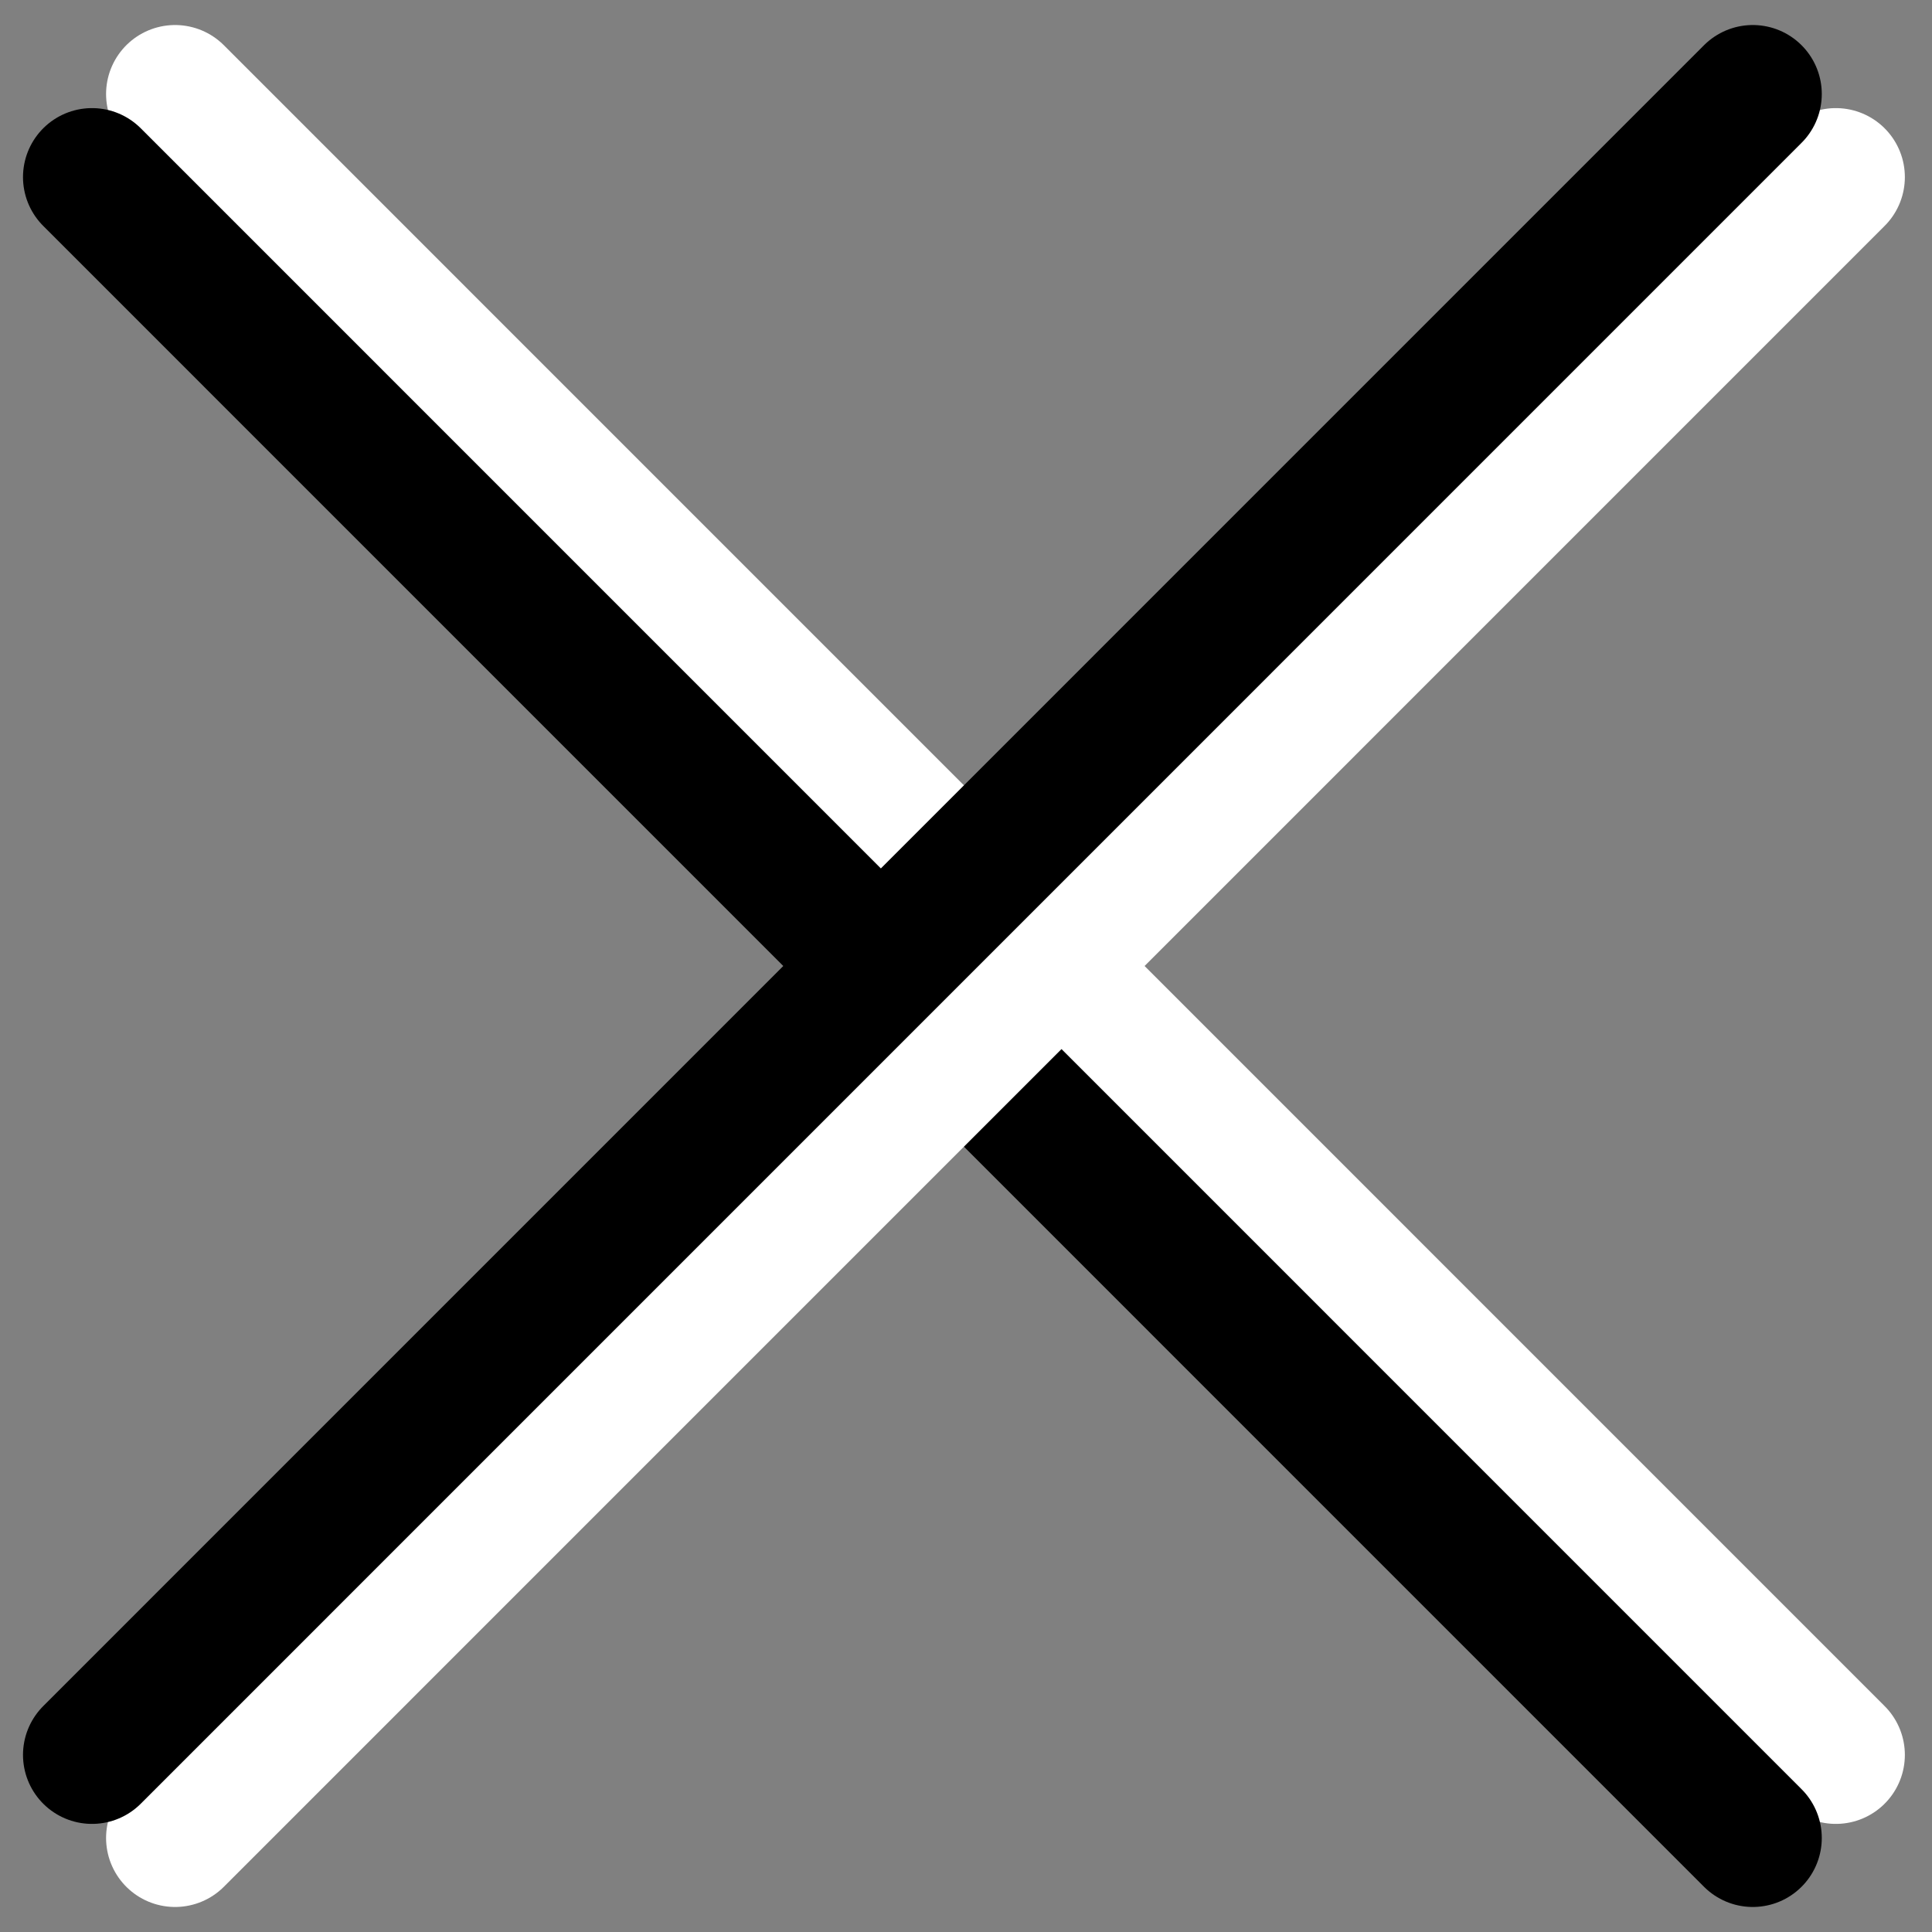
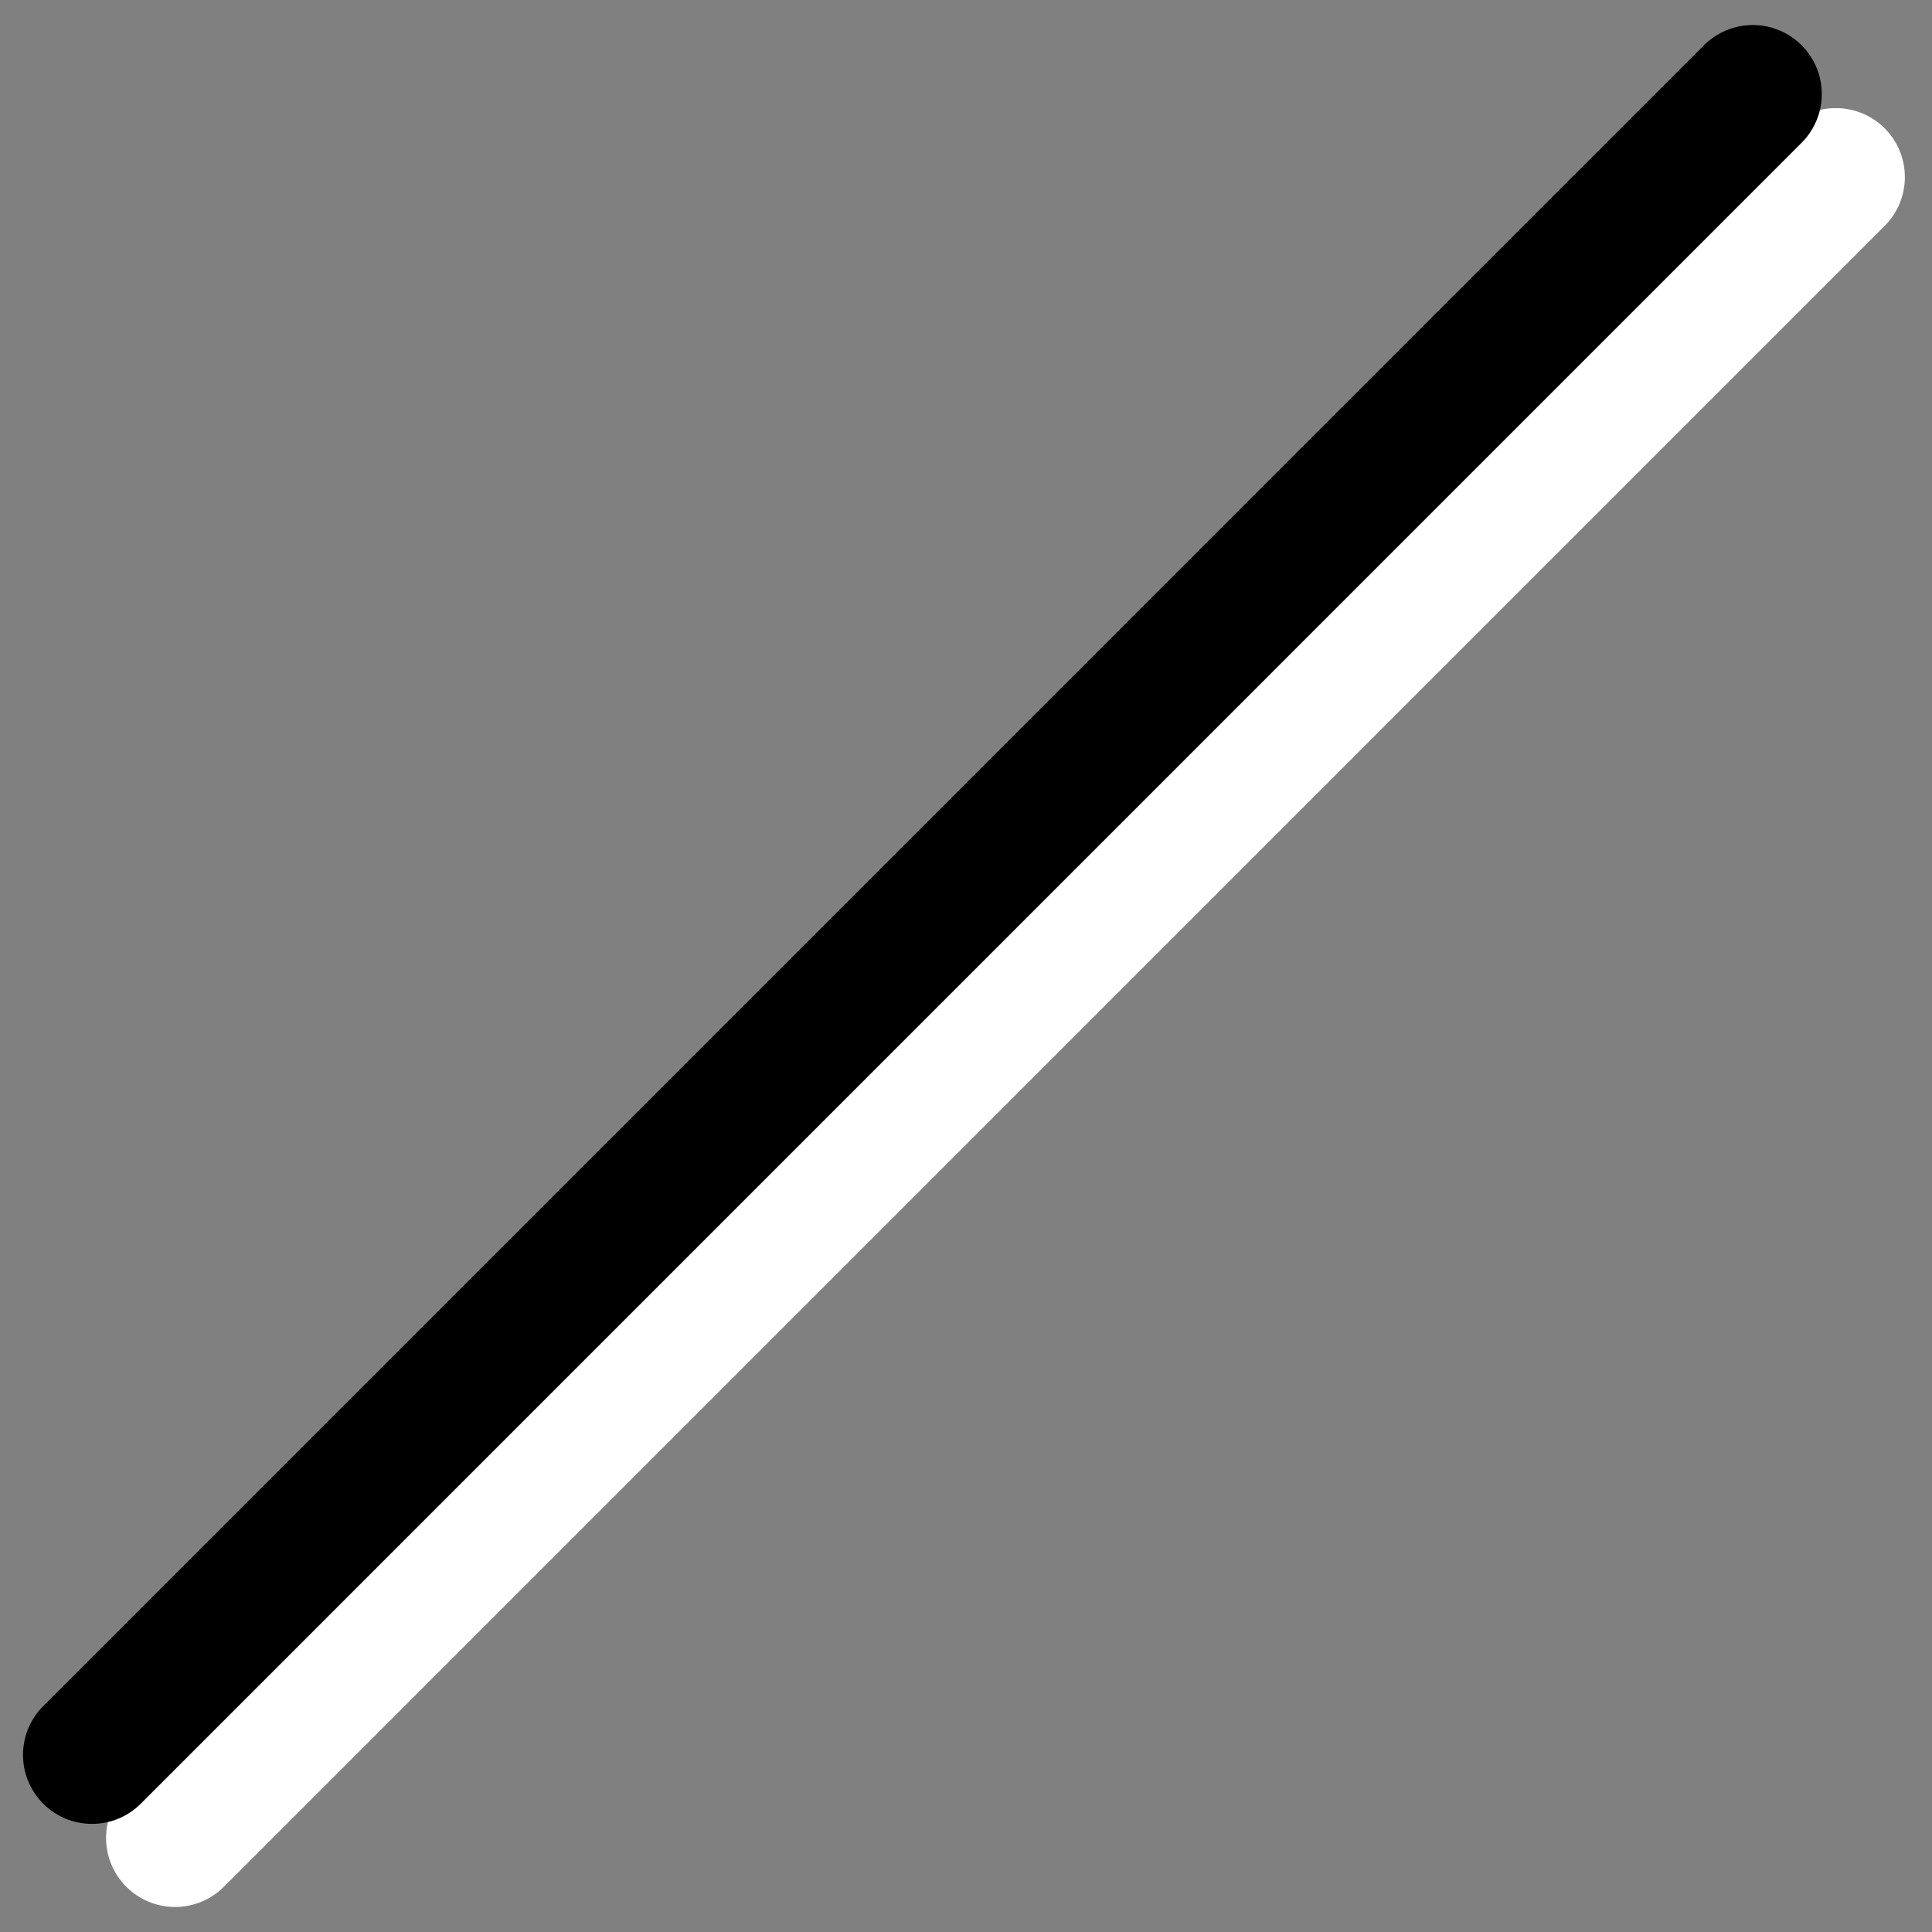
<svg xmlns="http://www.w3.org/2000/svg" width="21" height="21" viewBox="0 0 21 21" fill="none">
  <rect x="0" y="0" width="21" height="21" fill="#808080" stroke="none" />
-   <path d="M1.903 1.022L19.955 19.075" stroke="white" stroke-width="1.5" stroke-linecap="round" />
-   <path d="M1 1.925L19.052 19.978" stroke="black" stroke-width="1.5" stroke-linecap="round" />
  <path d="M19.955 1.925L1.903 19.978" stroke="white" stroke-width="1.5" stroke-linecap="round" />
  <path d="M19.052 1.022L1 19.075" stroke="black" stroke-width="1.5" stroke-linecap="round" />
</svg>